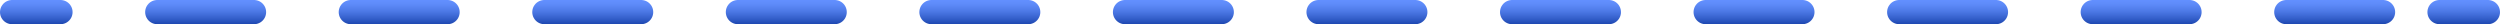
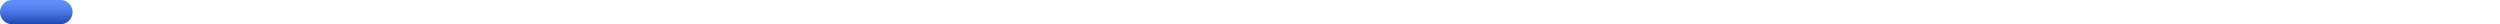
<svg xmlns="http://www.w3.org/2000/svg" version="1.1" id="Layer_1" x="0px" y="0px" viewBox="-324 279 310 3" style="enable-background:new -324 279 310 3;" xml:space="preserve">
  <style type="text/css">
	.st0{fill:none;stroke:url(#SVGID_1_);stroke-width:3;stroke-linecap:round;stroke-miterlimit:10;}
	.st1{fill:none;stroke:url(#SVGID_2_);stroke-width:3;stroke-linecap:round;stroke-miterlimit:10;stroke-dasharray:12,12;}
	.st2{fill:none;stroke:url(#SVGID_3_);stroke-width:3;stroke-linecap:round;stroke-miterlimit:10;}
</style>
  <g>
    <g>
      <linearGradient id="SVGID_1_" gradientUnits="userSpaceOnUse" x1="-319.5" y1="283" x2="-319.5" y2="280" gradientTransform="matrix(1 0 0 -1 0 562)">
        <stop offset="1.240750e-006" style="stop-color:#6390FF" />
        <stop offset="0.194" style="stop-color:#5D8AF8" />
        <stop offset="0.469" style="stop-color:#4D79E6" />
        <stop offset="0.79" style="stop-color:#325DC8" />
        <stop offset="1" style="stop-color:#1D47B0" />
      </linearGradient>
      <line class="st0" x1="-322.5" y1="280.5" x2="-316.5" y2="280.5" />
      <linearGradient id="SVGID_2_" gradientUnits="userSpaceOnUse" x1="-166" y1="283" x2="-166" y2="280" gradientTransform="matrix(1 0 0 -1 0 562)">
        <stop offset="1.240750e-006" style="stop-color:#6390FF" />
        <stop offset="0.194" style="stop-color:#5D8AF8" />
        <stop offset="0.469" style="stop-color:#4D79E6" />
        <stop offset="0.79" style="stop-color:#325DC8" />
        <stop offset="1" style="stop-color:#1D47B0" />
      </linearGradient>
-       <line class="st1" x1="-304.5" y1="280.5" x2="-27.5" y2="280.5" />
      <linearGradient id="SVGID_3_" gradientUnits="userSpaceOnUse" x1="-18.5" y1="283" x2="-18.5" y2="280" gradientTransform="matrix(1 0 0 -1 0 562)">
        <stop offset="1.240750e-006" style="stop-color:#6390FF" />
        <stop offset="0.194" style="stop-color:#5D8AF8" />
        <stop offset="0.469" style="stop-color:#4D79E6" />
        <stop offset="0.79" style="stop-color:#325DC8" />
        <stop offset="1" style="stop-color:#1D47B0" />
      </linearGradient>
-       <line class="st2" x1="-21.5" y1="280.5" x2="-15.5" y2="280.5" />
    </g>
  </g>
</svg>